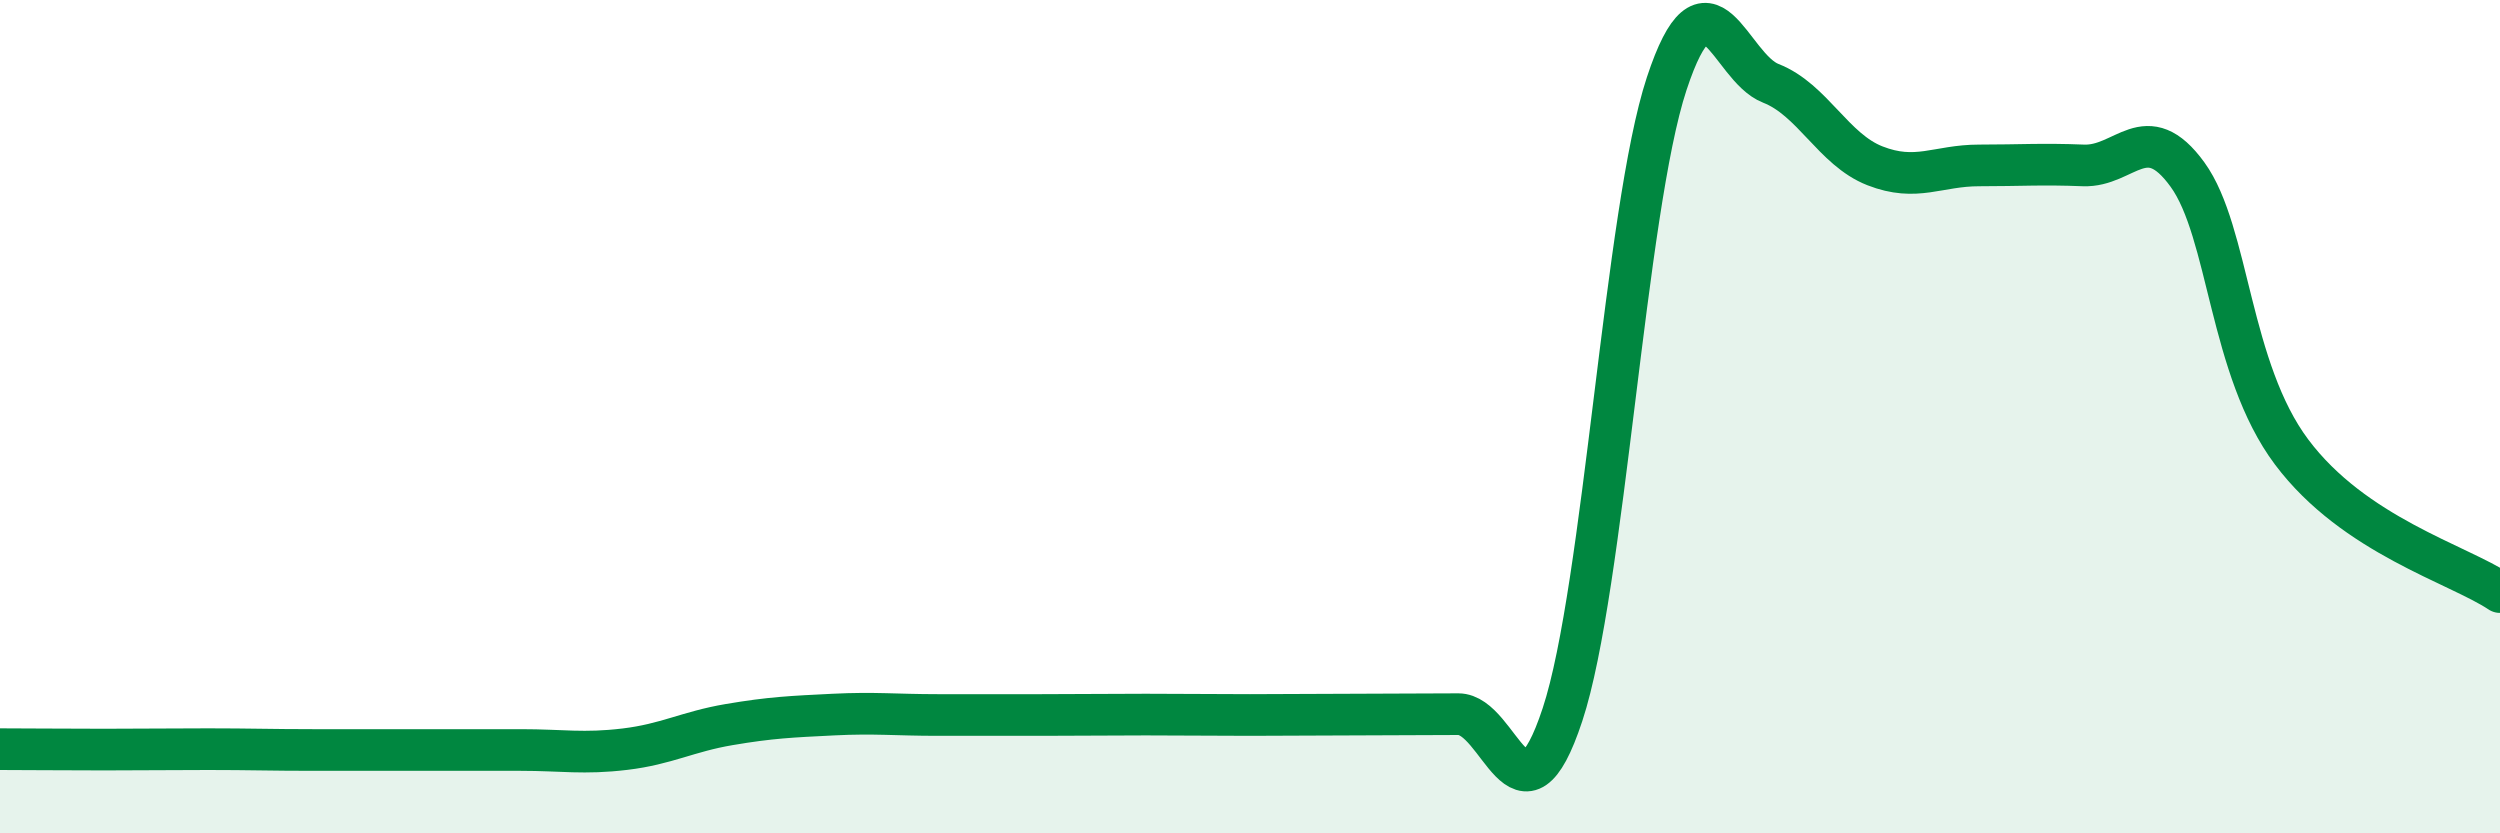
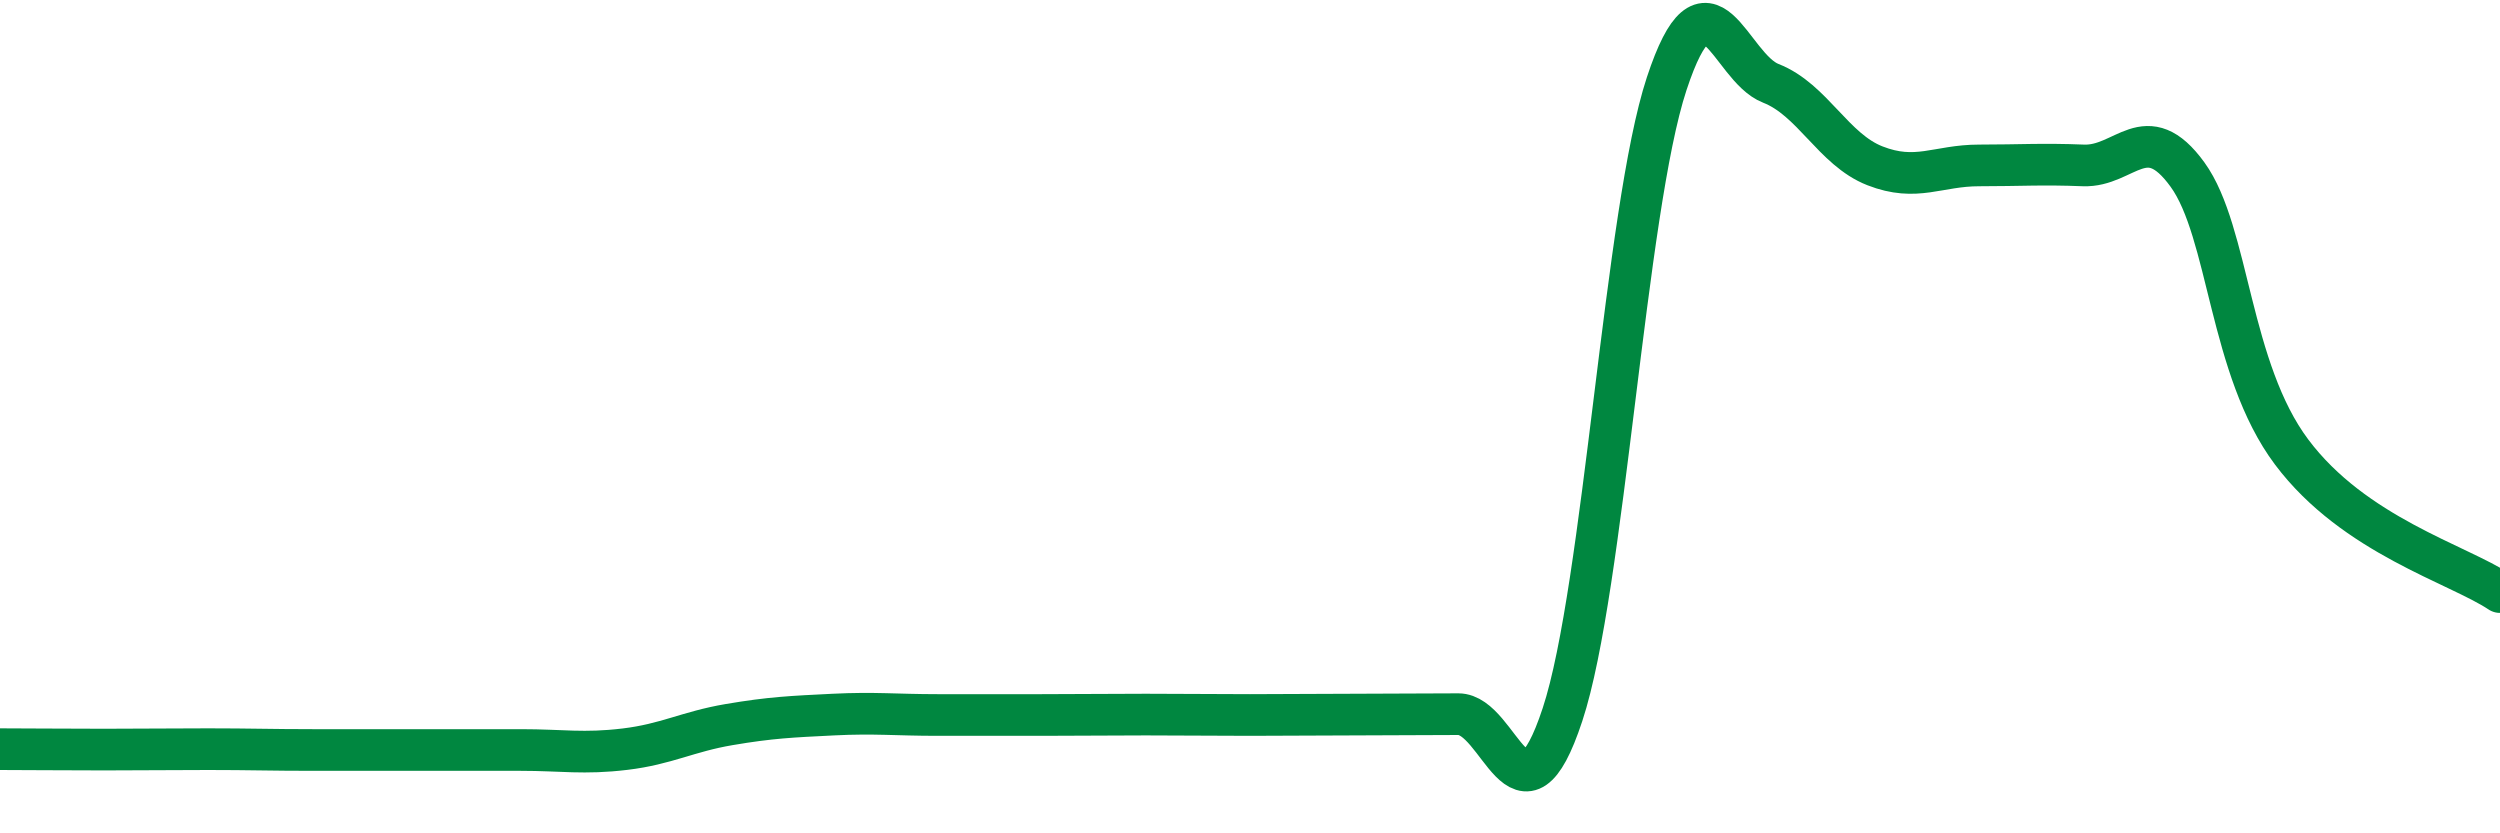
<svg xmlns="http://www.w3.org/2000/svg" width="60" height="20" viewBox="0 0 60 20">
-   <path d="M 0,17.98 C 0.5,17.98 1.5,17.99 2.5,17.99 C 3.5,17.99 4,17.98 5,17.98 C 6,17.98 6.5,18 7.5,18 C 8.5,18 9,18 10,18 C 11,18 11.5,18 12.5,18 C 13.5,18 14,18.1 15,17.98 C 16,17.86 16.5,17.56 17.5,17.39 C 18.5,17.22 19,17.2 20,17.15 C 21,17.1 21.5,17.16 22.5,17.16 C 23.5,17.16 24,17.16 25,17.16 C 26,17.16 26.5,17.15 27.5,17.15 C 28.5,17.15 29,17.16 30,17.16 C 31,17.16 31.5,17.15 32.5,17.15 C 33.5,17.15 34,17.14 35,17.14 C 36,17.14 36.5,20.18 37.5,17.15 C 38.5,14.12 39,5.04 40,2.01 C 41,-1.02 41.5,1.61 42.5,2 C 43.5,2.39 44,3.59 45,3.98 C 46,4.37 46.5,3.97 47.5,3.97 C 48.5,3.97 49,3.93 50,3.97 C 51,4.01 51.5,2.81 52.5,4.19 C 53.5,5.57 53.5,8.85 55,10.85 C 56.5,12.85 59,13.54 60,14.21L60 20L0 20Z" fill="#008740" opacity="0.1" stroke-linecap="round" stroke-linejoin="round" />
  <path d="M 0,17.98 C 0.5,17.98 1.5,17.99 2.5,17.99 C 3.5,17.99 4,17.98 5,17.98 C 6,17.98 6.5,18 7.5,18 C 8.5,18 9,18 10,18 C 11,18 11.5,18 12.5,18 C 13.5,18 14,18.1 15,17.98 C 16,17.86 16.5,17.56 17.5,17.39 C 18.5,17.22 19,17.2 20,17.15 C 21,17.1 21.5,17.16 22.5,17.16 C 23.5,17.16 24,17.16 25,17.16 C 26,17.16 26.5,17.15 27.5,17.15 C 28.5,17.15 29,17.16 30,17.16 C 31,17.16 31.5,17.15 32.5,17.15 C 33.5,17.15 34,17.14 35,17.14 C 36,17.14 36.5,20.18 37.5,17.15 C 38.5,14.12 39,5.04 40,2.01 C 41,-1.02 41.5,1.61 42.5,2 C 43.5,2.39 44,3.59 45,3.98 C 46,4.37 46.5,3.97 47.5,3.97 C 48.5,3.97 49,3.93 50,3.97 C 51,4.01 51.5,2.81 52.5,4.19 C 53.5,5.57 53.5,8.85 55,10.85 C 56.5,12.85 59,13.54 60,14.21" stroke="#008740" stroke-width="1" fill="none" stroke-linecap="round" stroke-linejoin="round" />
</svg>